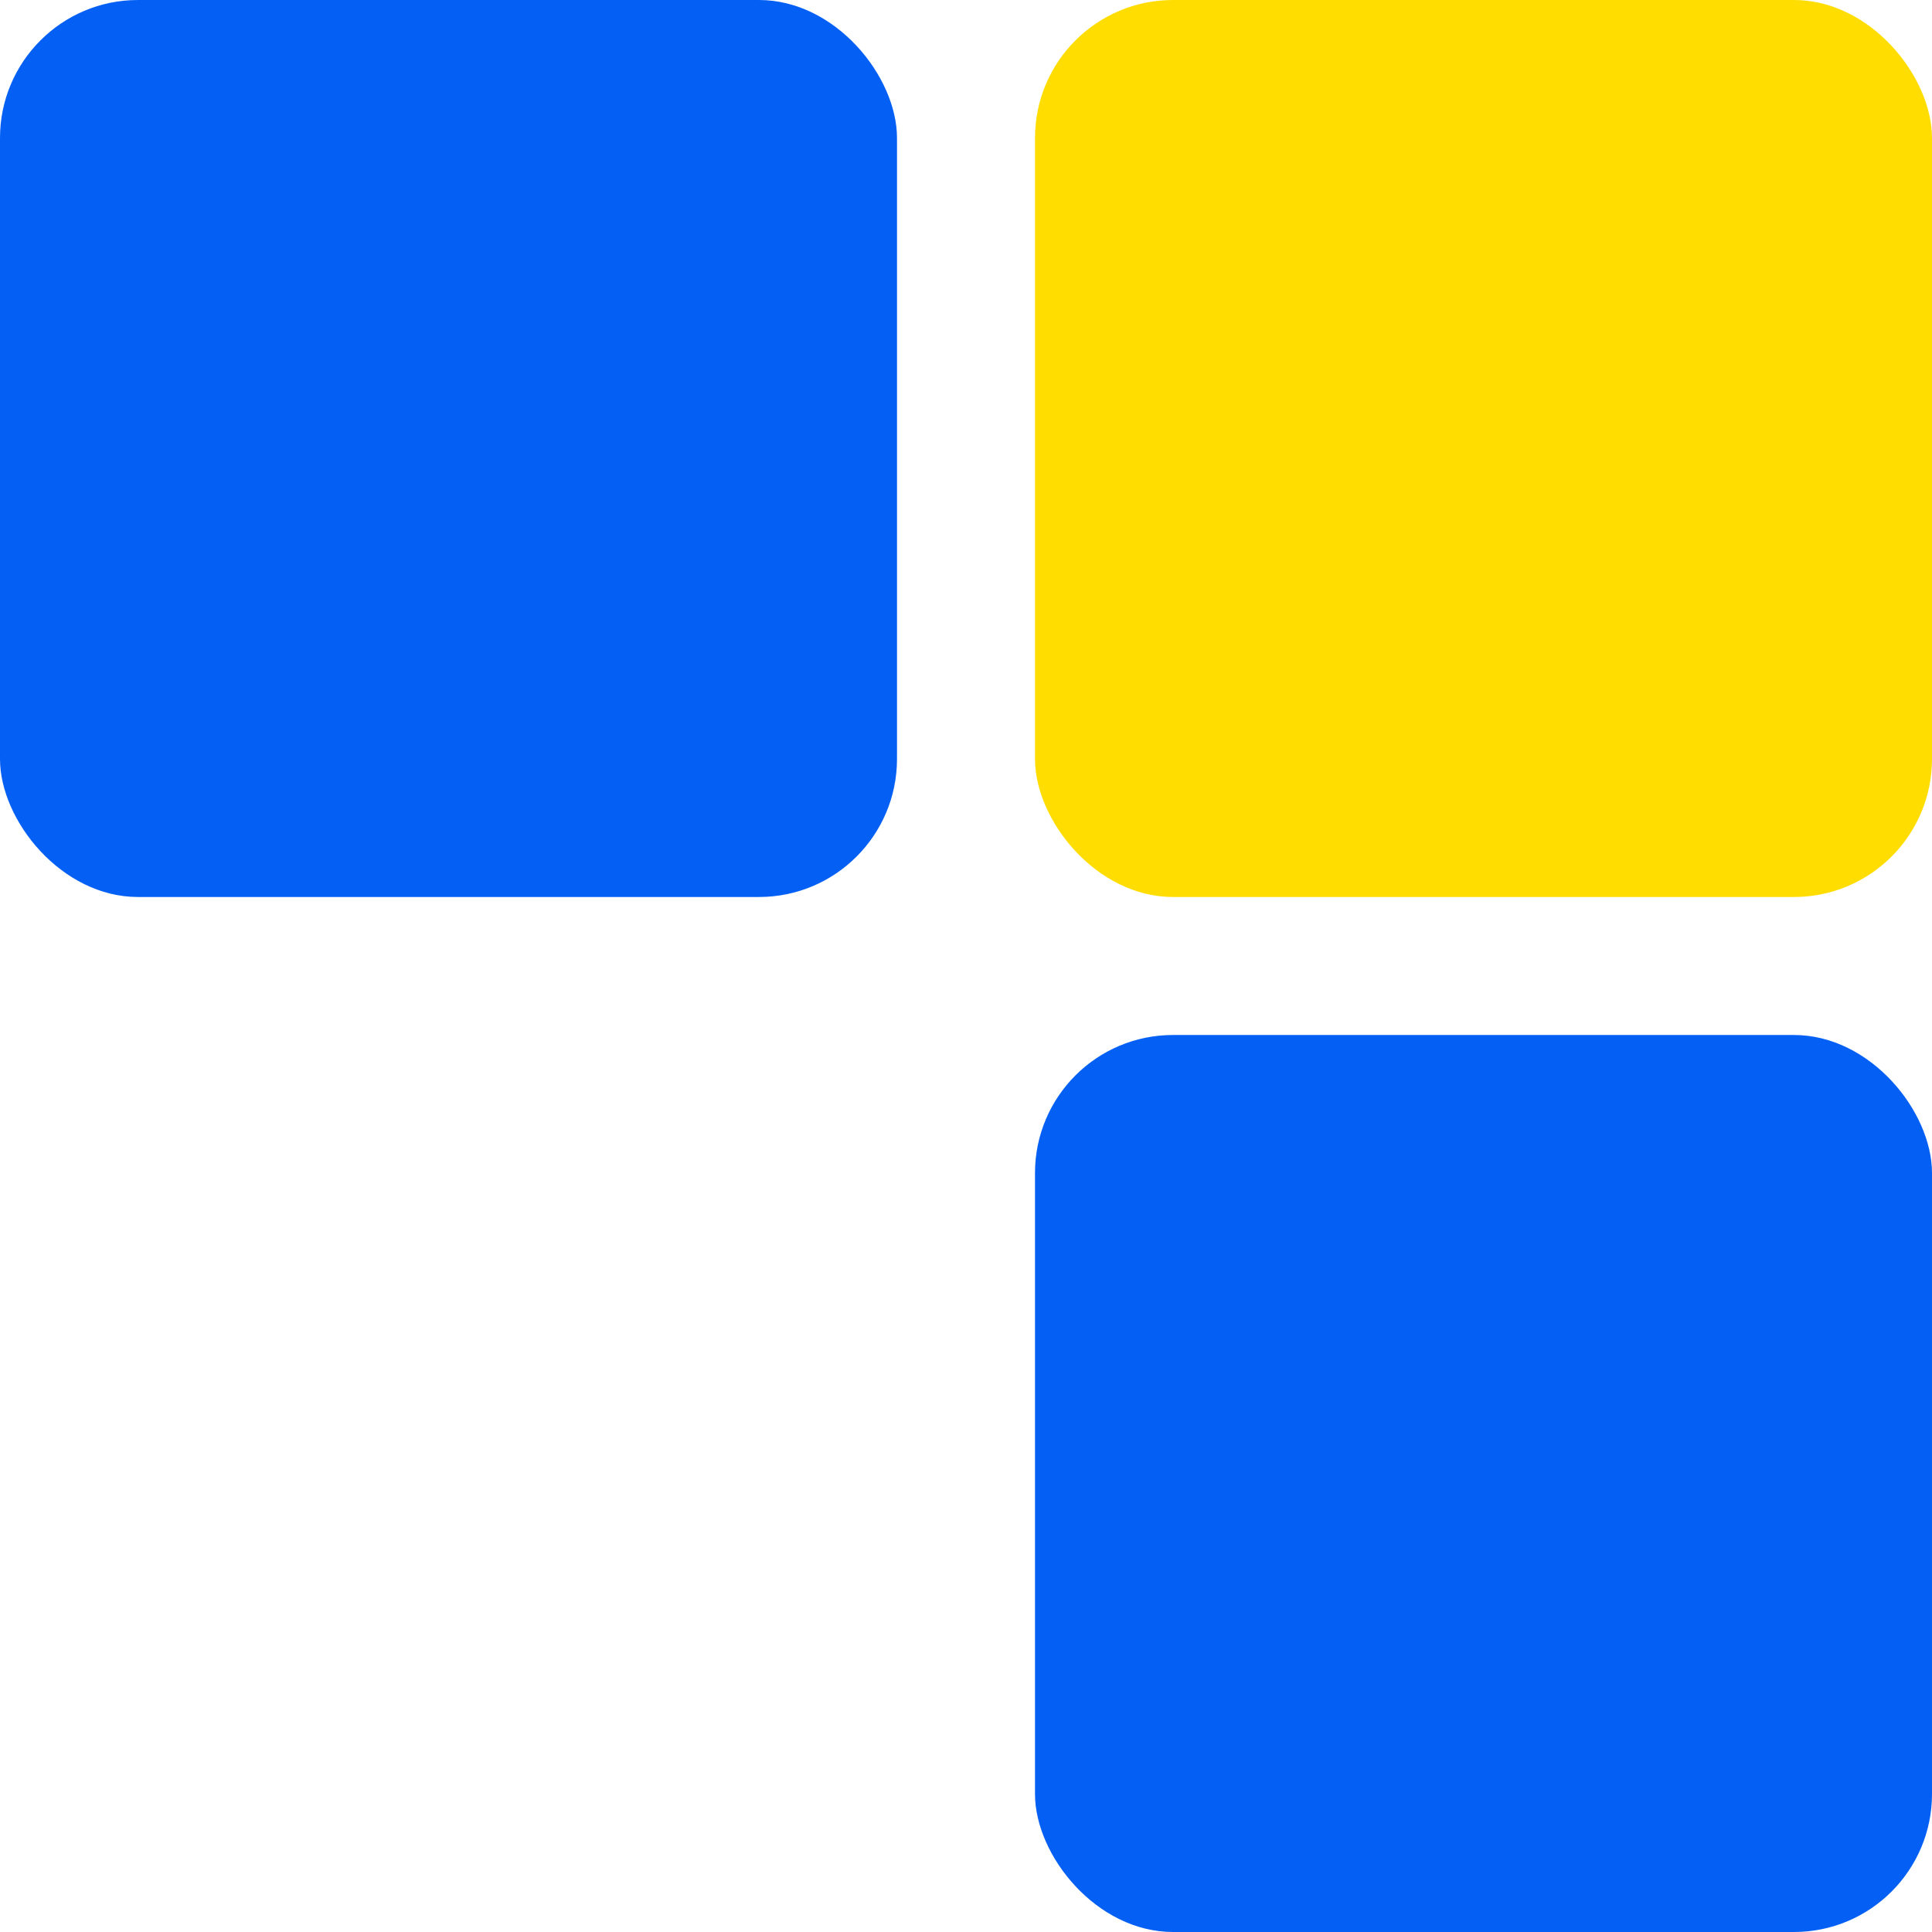
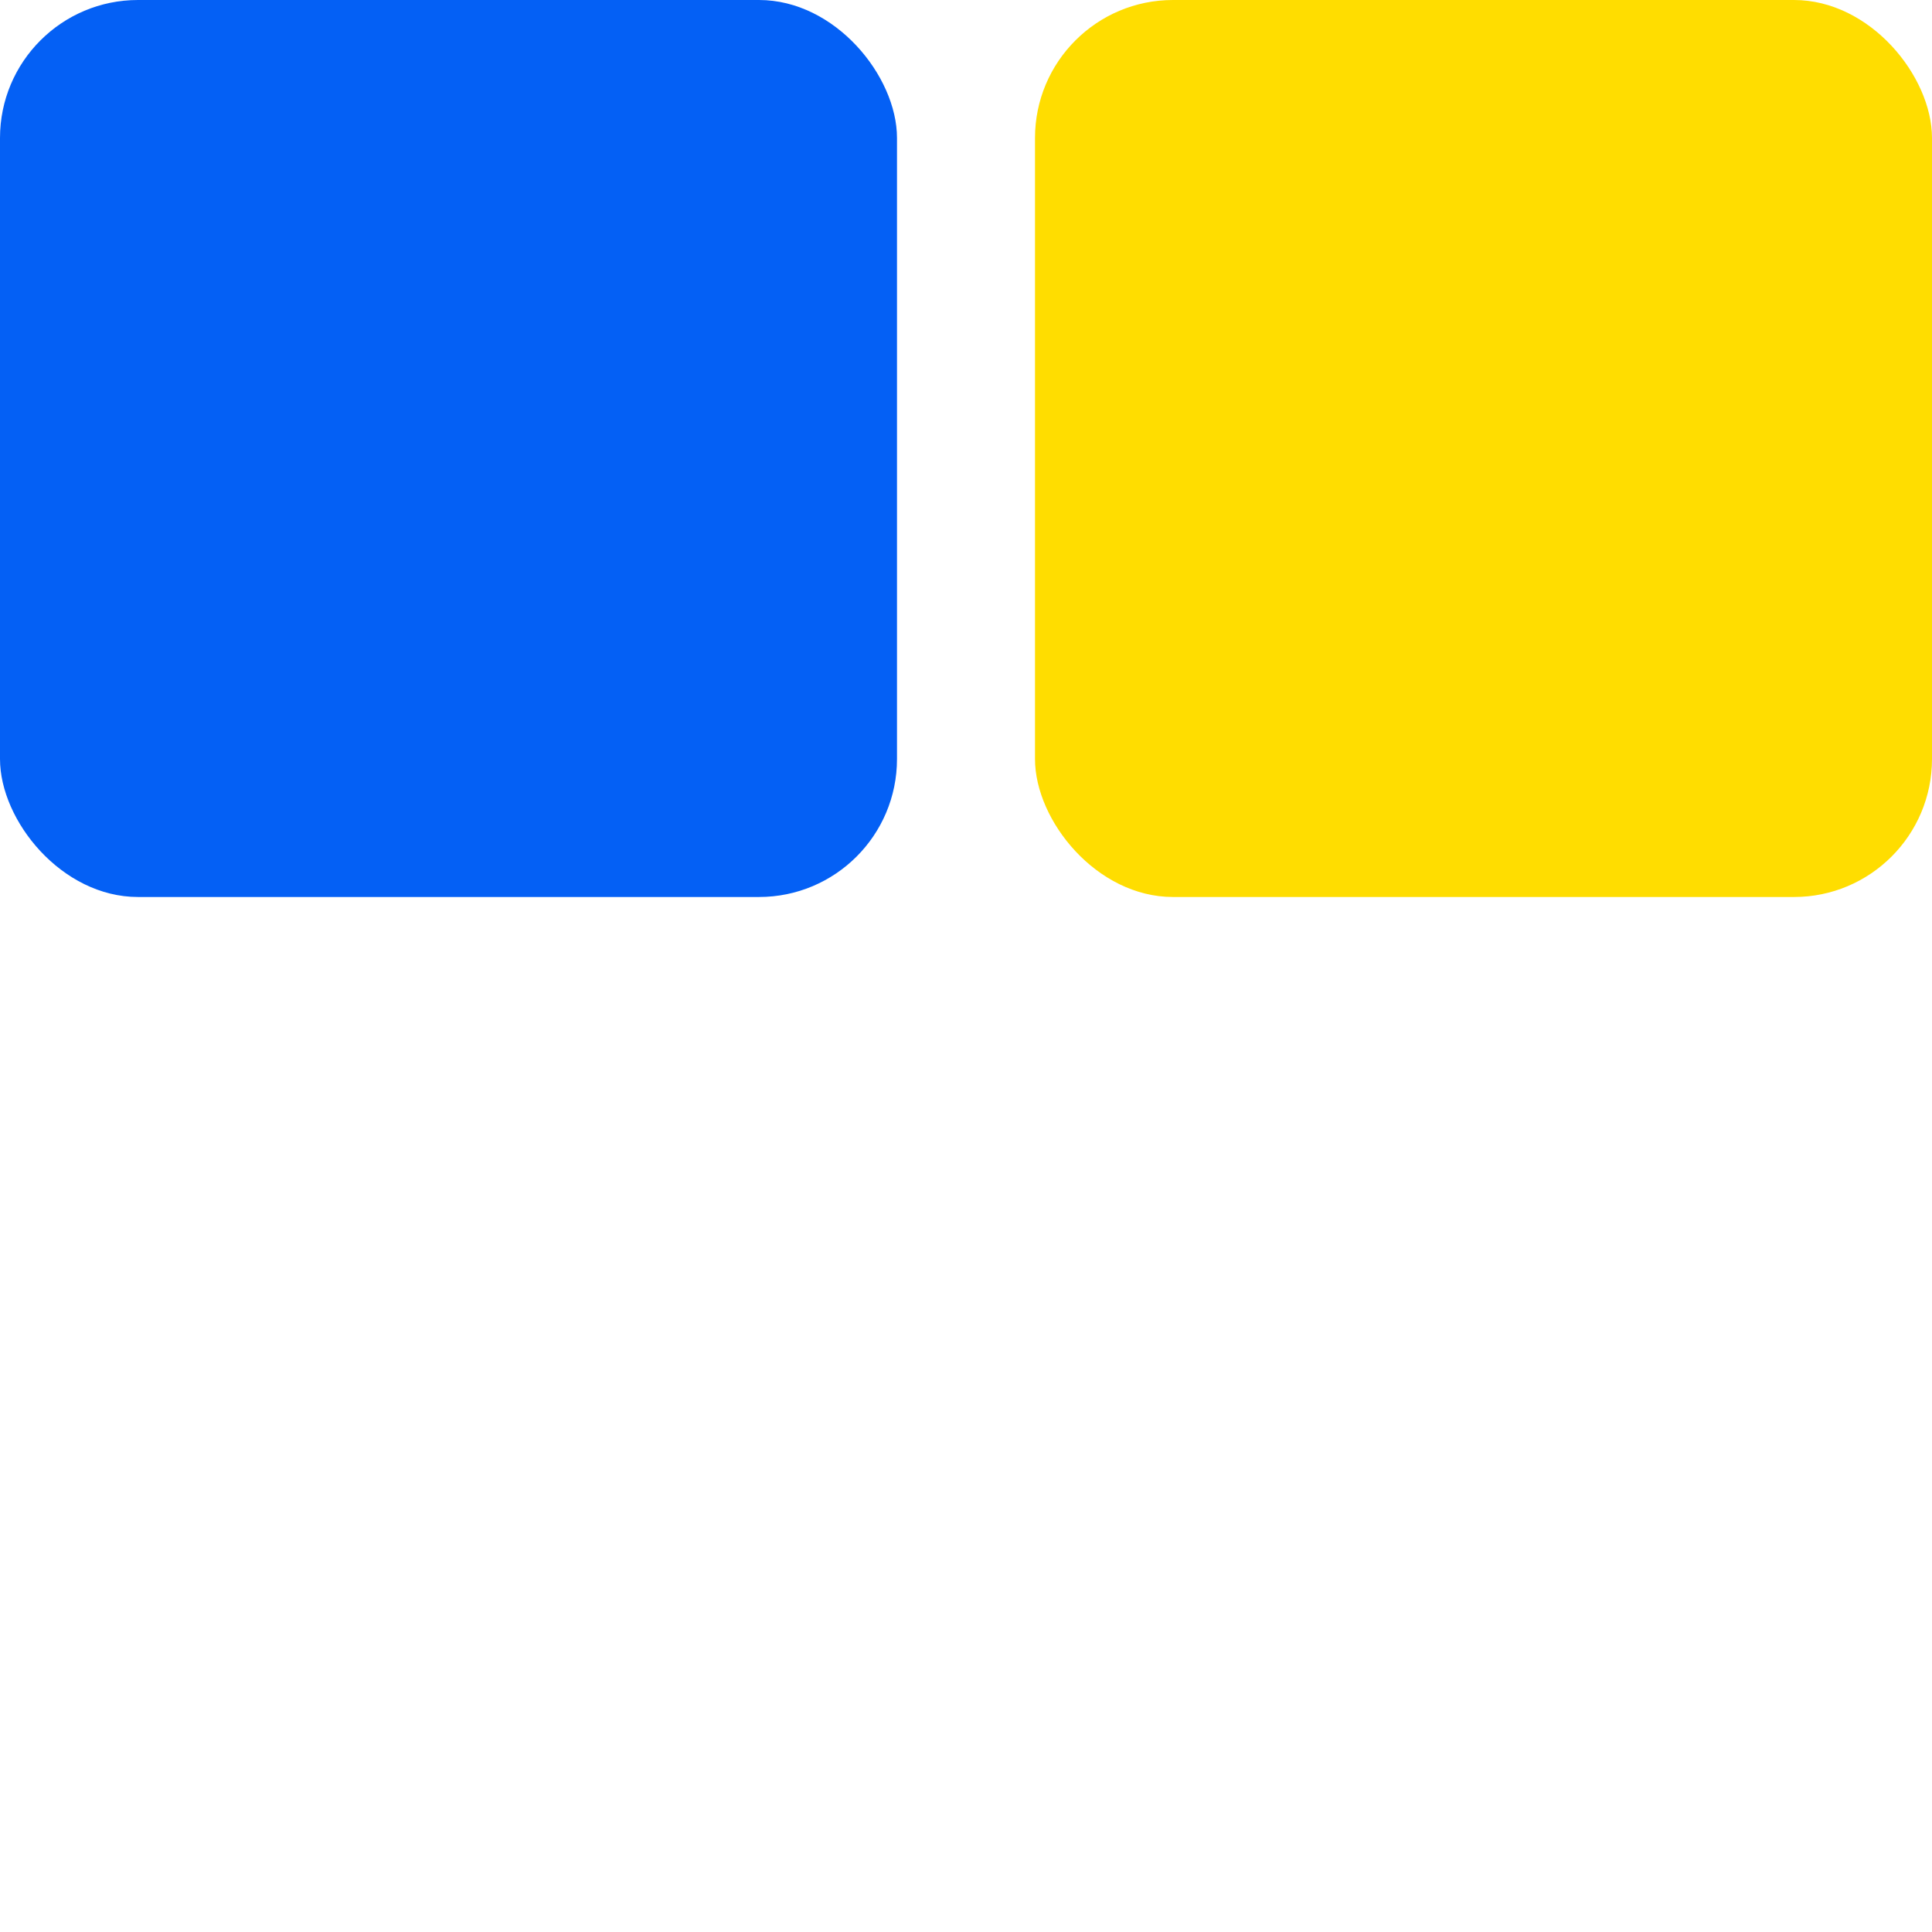
<svg xmlns="http://www.w3.org/2000/svg" id="Blog" width="28" height="28" viewBox="0 0 28 28">
  <rect id="Rectangle_83" data-name="Rectangle 83" width="13" height="13" rx="2" fill="#0460f5" />
  <rect id="Rectangle_84" data-name="Rectangle 84" width="13" height="13" rx="2" transform="translate(15)" fill="#fd0" />
-   <rect id="Rectangle_85" data-name="Rectangle 85" width="13" height="13" rx="2" transform="translate(15 15)" fill="#0460f5" />
</svg>